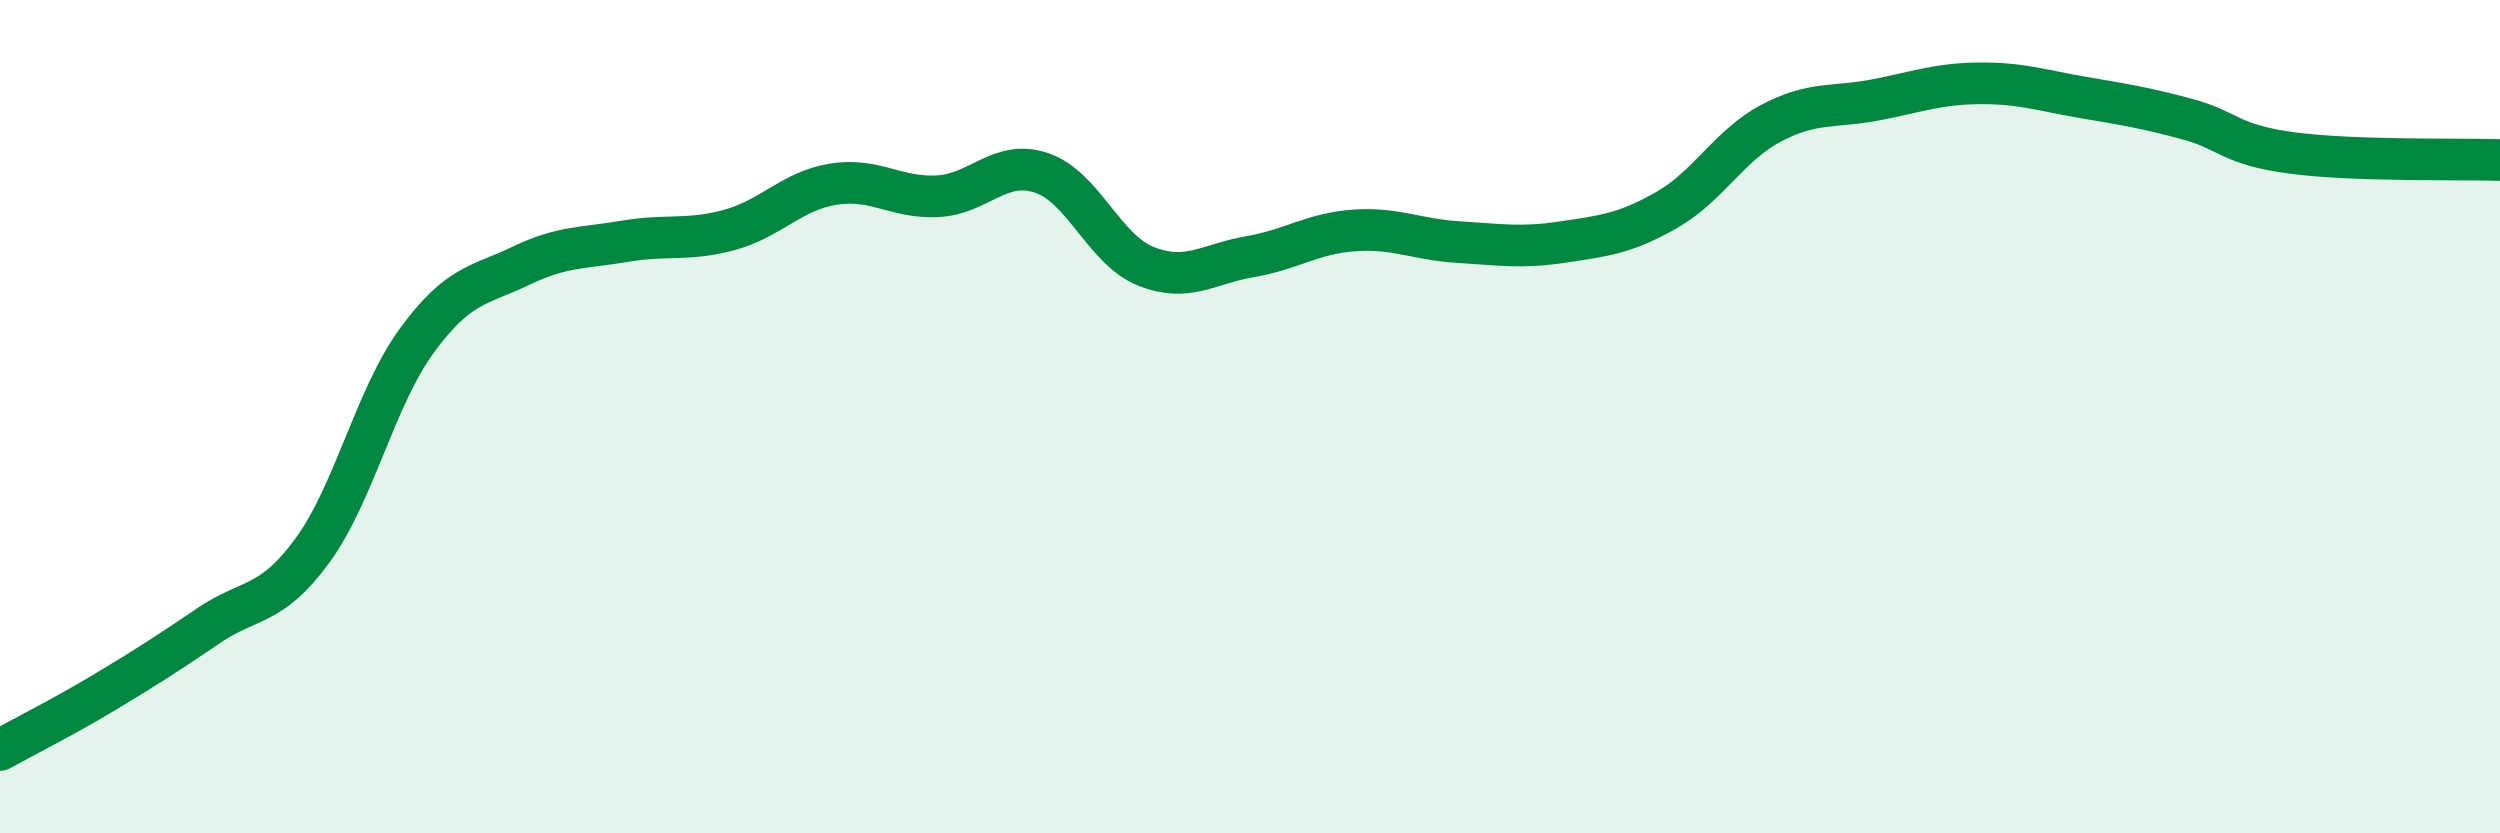
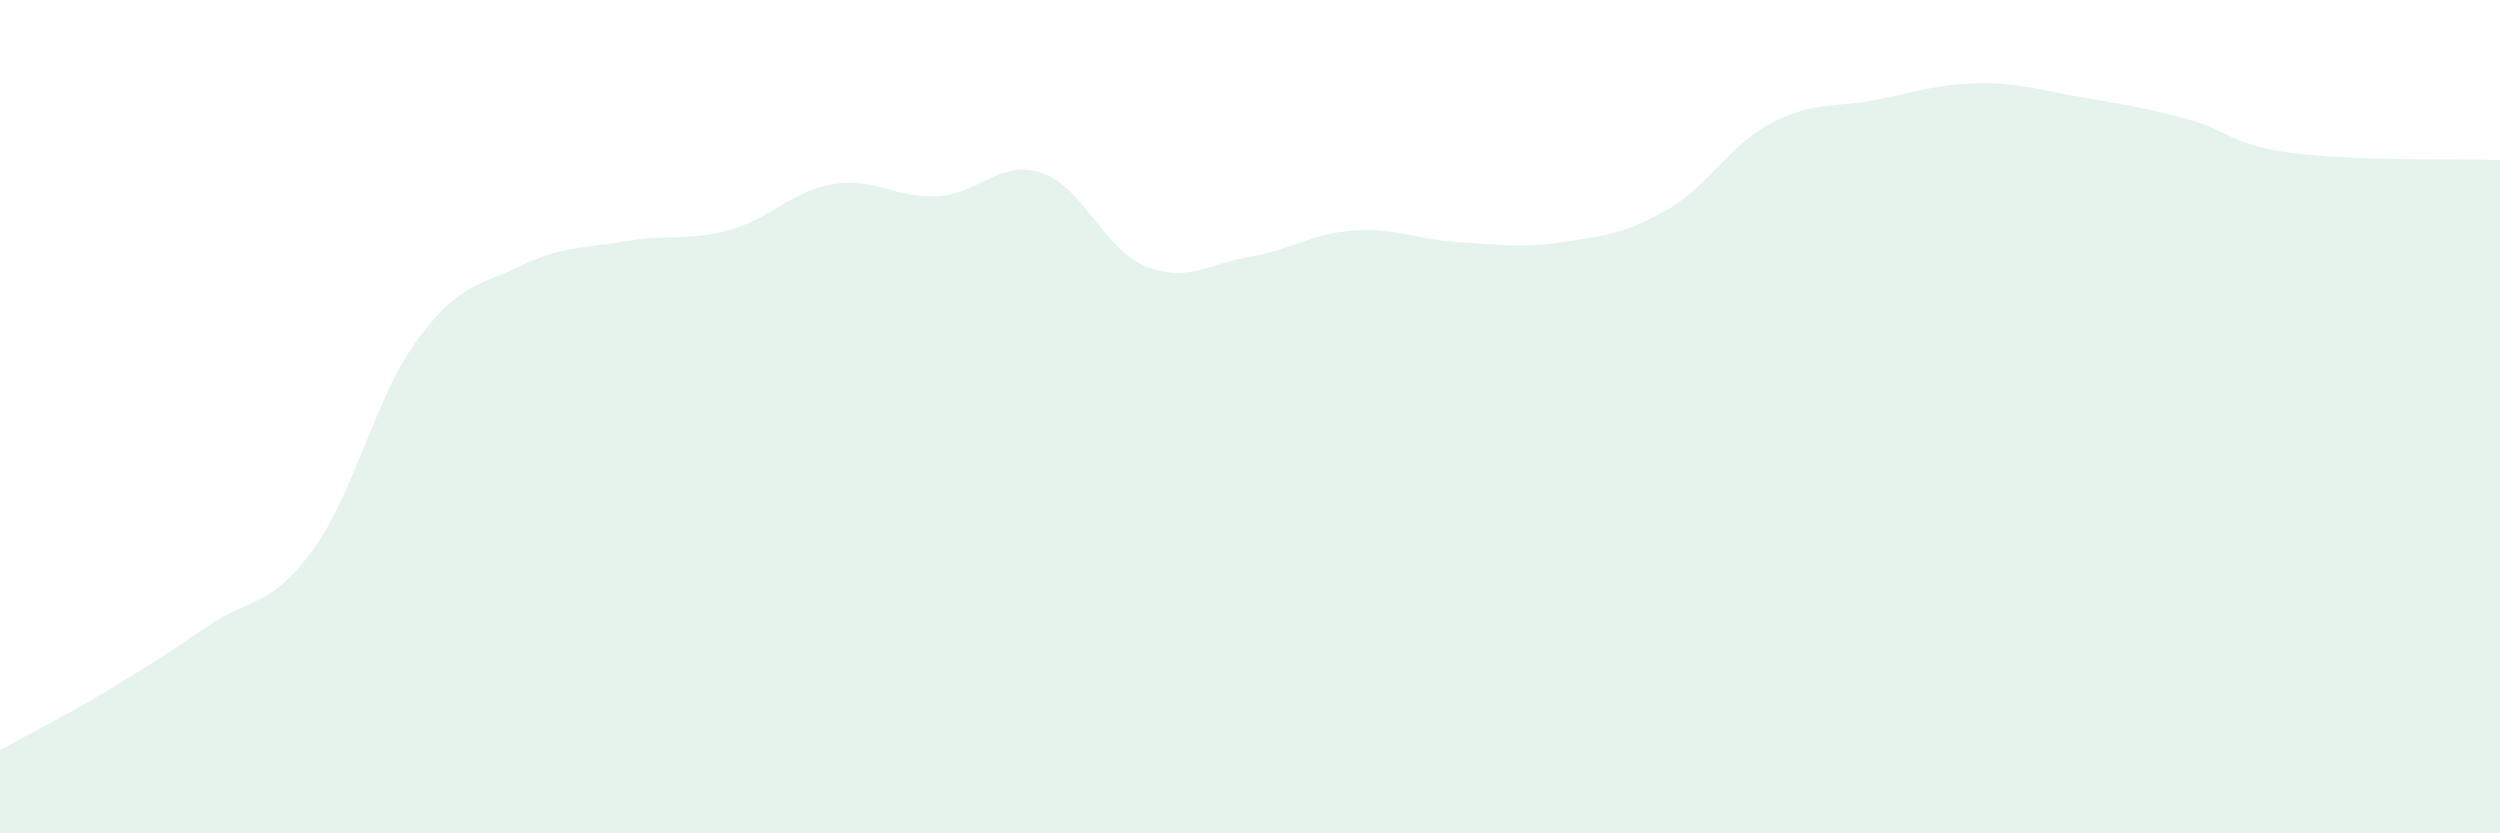
<svg xmlns="http://www.w3.org/2000/svg" width="60" height="20" viewBox="0 0 60 20">
  <path d="M 0,18 C 0.5,17.72 1.5,17.22 2.5,16.62 C 3.5,16.02 4,15.7 5,15.02 C 6,14.34 6.5,14.58 7.5,13.21 C 8.5,11.84 9,9.55 10,8.18 C 11,6.81 11.5,6.86 12.5,6.38 C 13.5,5.9 14,5.96 15,5.79 C 16,5.62 16.5,5.79 17.5,5.52 C 18.5,5.25 19,4.58 20,4.42 C 21,4.26 21.5,4.76 22.5,4.71 C 23.5,4.66 24,3.81 25,4.15 C 26,4.49 26.5,5.99 27.5,6.39 C 28.5,6.79 29,6.33 30,6.16 C 31,5.99 31.5,5.6 32.5,5.53 C 33.5,5.46 34,5.75 35,5.81 C 36,5.87 36.5,5.96 37.5,5.81 C 38.5,5.66 39,5.61 40,5.04 C 41,4.47 41.5,3.49 42.5,2.96 C 43.5,2.43 44,2.59 45,2.4 C 46,2.21 46.5,2.01 47.5,2 C 48.5,1.99 49,2.17 50,2.34 C 51,2.51 51.5,2.59 52.5,2.86 C 53.5,3.13 53.5,3.47 55,3.67 C 56.5,3.87 59,3.81 60,3.84L60 20L0 20Z" fill="#008740" opacity="0.1" stroke-linecap="round" stroke-linejoin="round" />
-   <path d="M 0,18 C 0.5,17.72 1.5,17.22 2.5,16.62 C 3.5,16.02 4,15.7 5,15.02 C 6,14.34 6.5,14.58 7.5,13.21 C 8.5,11.84 9,9.55 10,8.18 C 11,6.81 11.5,6.86 12.5,6.38 C 13.5,5.9 14,5.96 15,5.79 C 16,5.62 16.5,5.79 17.5,5.52 C 18.5,5.25 19,4.58 20,4.42 C 21,4.26 21.5,4.76 22.5,4.71 C 23.5,4.66 24,3.81 25,4.15 C 26,4.49 26.5,5.99 27.5,6.39 C 28.5,6.79 29,6.33 30,6.16 C 31,5.99 31.5,5.6 32.5,5.53 C 33.5,5.46 34,5.75 35,5.81 C 36,5.87 36.5,5.96 37.5,5.81 C 38.5,5.66 39,5.61 40,5.04 C 41,4.47 41.5,3.49 42.5,2.96 C 43.5,2.43 44,2.59 45,2.4 C 46,2.21 46.5,2.01 47.5,2 C 48.5,1.99 49,2.17 50,2.34 C 51,2.51 51.5,2.59 52.5,2.86 C 53.5,3.13 53.5,3.47 55,3.67 C 56.5,3.87 59,3.81 60,3.84" stroke="#008740" stroke-width="1" fill="none" stroke-linecap="round" stroke-linejoin="round" />
</svg>